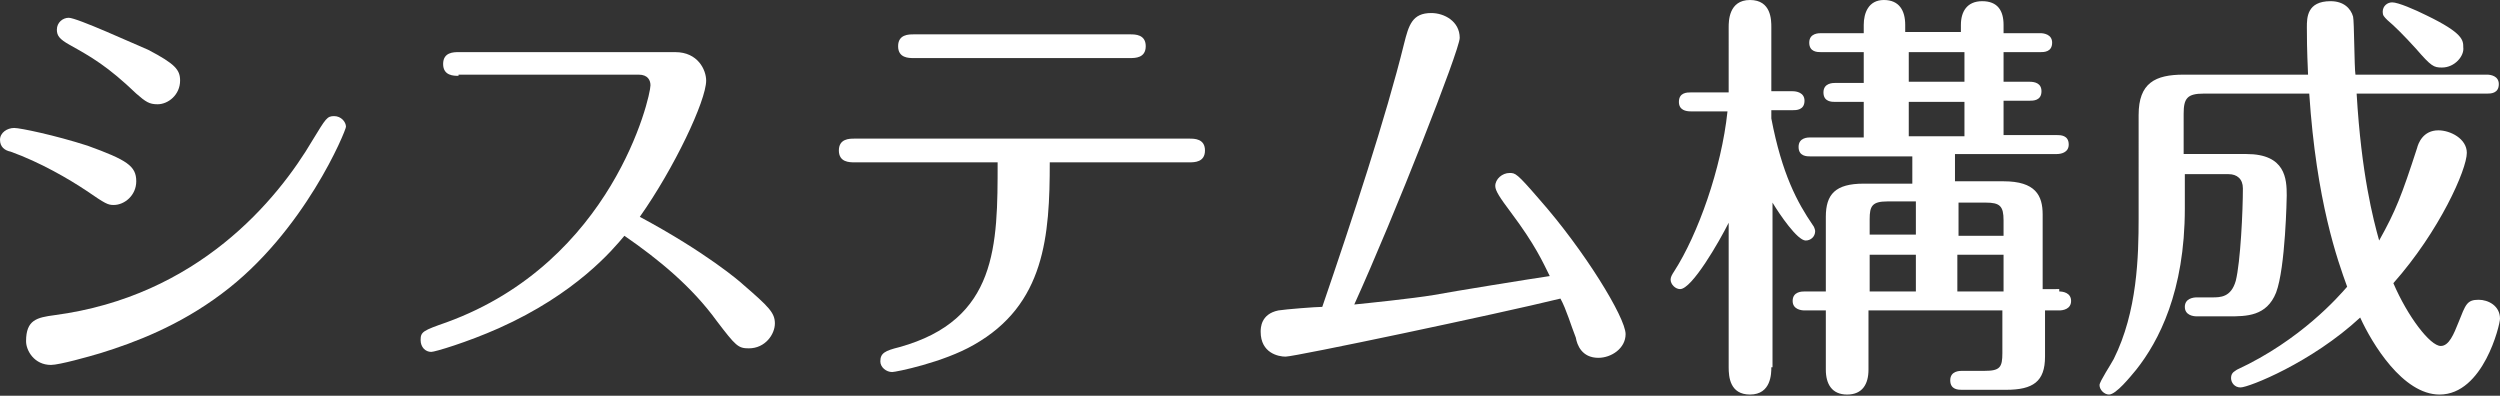
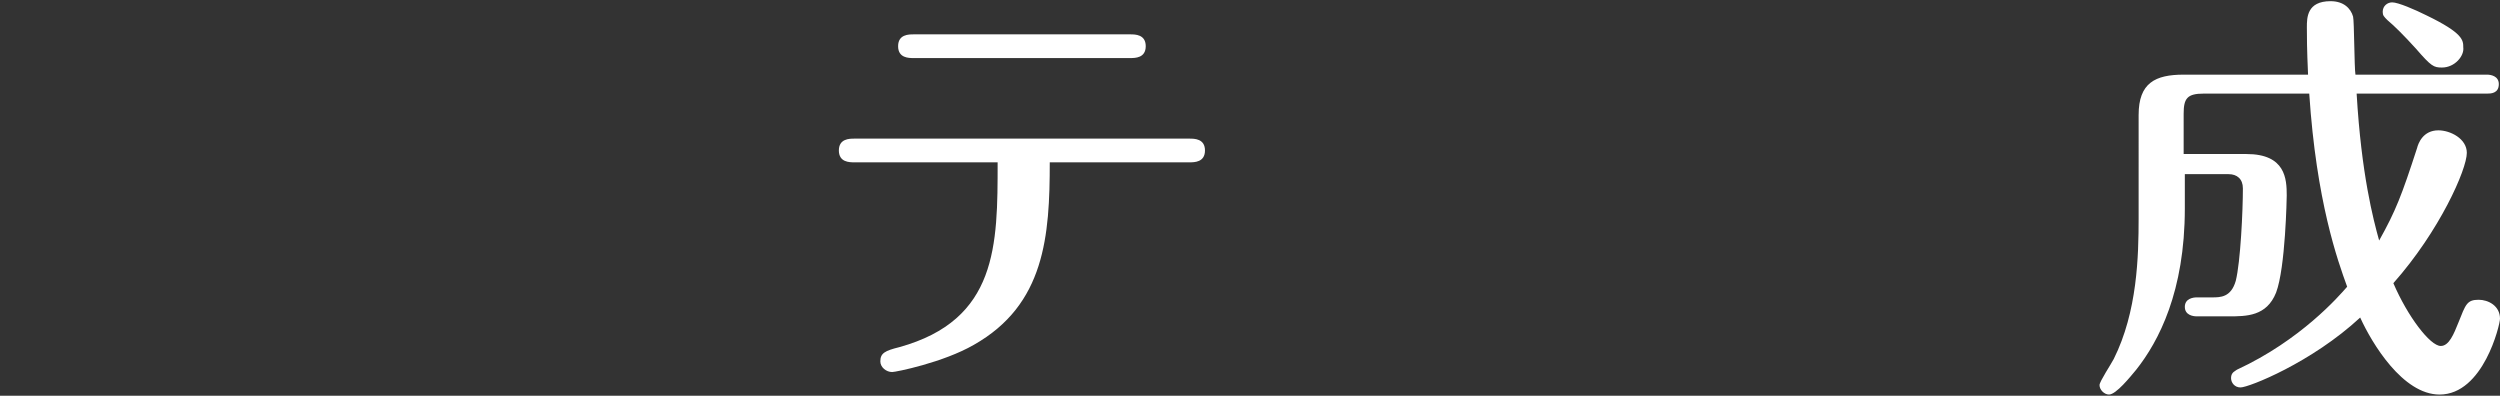
<svg xmlns="http://www.w3.org/2000/svg" version="1.1" id="レイヤー_1" x="0px" y="0px" viewBox="0 0 211 33.4" style="enable-background:new 0 0 211 33.4;" xml:space="preserve">
  <rect x="0" y="0" width="211" height="33.4" fill="#333333" stroke="none" />
  <style type="text/css">
	.st0{fill:#FFFFFF;}
</style>
  <g>
-     <path class="st0" d="M7.3,16.1c-1.5-1-3.9-2.4-6.4-3.3C0.4,12.7,0,12.4,0,11.8c0-0.6,0.6-1,1.2-1c0.5,0,3.4,0.6,6.2,1.5   c3.3,1.2,4.1,1.7,4.1,3c0,1.2-1,2-1.9,2C9.1,17.3,8.9,17.2,7.3,16.1z M4.6,26.6c12.1-1.6,18.8-9.7,21.8-14.8c1.1-1.8,1.2-2,1.8-2   s1,0.5,1,0.9c0,0.3-3.5,8.9-10.5,14.1c-3.6,2.7-7.3,4.1-10.2,5c-1,0.3-3.5,1-4.2,1c-1.4,0-2.1-1.2-2.1-2C2.2,27,3.1,26.8,4.6,26.6z    M11.5,7.9C9.1,5.6,7.7,4.8,5.9,3.8C5,3.3,4.8,3,4.8,2.5c0-0.6,0.5-1,1-1c0.7,0,5.5,2.2,6.7,2.7c2.3,1.2,2.7,1.7,2.7,2.6   c0,1.2-1,2-1.9,2C12.6,8.8,12.3,8.6,11.5,7.9z" />
-     <path class="st0" d="M38.7,6.4c-0.4,0-1.3,0-1.3-1c0-1,0.9-1,1.3-1H57c1.9,0,2.6,1.5,2.6,2.4c0,1.7-2.7,7.4-5.6,11.5   c5.6,3,8.5,5.5,8.7,5.7c2.2,1.9,2.7,2.4,2.7,3.3s-0.8,2.1-2.2,2.1c-0.9,0-1.1-0.2-2.7-2.3c-2.1-2.9-4.9-5.2-7.8-7.2   c-1,1.2-4.1,4.9-10.6,7.8c-2.7,1.2-5.4,2-5.7,2c-0.5,0-0.9-0.4-0.9-1c0-0.7,0.2-0.8,2.2-1.5c14-5.1,17.2-19,17.2-20   c0-0.4-0.2-0.9-1-0.9H38.7z" />
    <path class="st0" d="M72.1,13.7c-0.4,0-1.3,0-1.3-1c0-1,0.9-1,1.3-1h28.3c0.4,0,1.3,0,1.3,1c0,1-0.9,1-1.3,1H88.6   c0,6.2-0.4,12-6.4,15.4c-2.6,1.5-6.6,2.3-6.9,2.3c-0.5,0-1-0.4-1-0.9c0-0.7,0.4-0.9,1.6-1.2c8.3-2.3,8.3-8.6,8.3-15.6H72.1z    M95.4,2.9c0.4,0,1.3,0,1.3,1s-0.9,1-1.3,1H77.1c-0.4,0-1.3,0-1.3-1s0.9-1,1.3-1H95.4z" />
-     <path class="st0" d="M108.5,30.1c-0.6,0-2.1-0.3-2.1-2.1c0-0.3,0-1.5,1.5-1.8c0.6-0.1,3.2-0.3,3.7-0.3c2.5-7.3,5.4-16.1,6.9-22.2   c0.4-1.6,0.7-2.6,2.3-2.6c1.1,0,2.4,0.7,2.4,2.1c0,1-5.5,15-8.9,22.5c1-0.1,4.9-0.5,6.7-0.8c1.6-0.3,8.4-1.4,9.8-1.6   c-0.6-1.2-1.2-2.6-3.3-5.4c-0.9-1.2-1.3-1.8-1.3-2.2c0-0.6,0.6-1.1,1.2-1.1c0.5,0,0.6,0,2.5,2.2c3.8,4.3,7.3,10,7.3,11.4   c0,1.2-1.2,2-2.3,2c-1.4,0-1.8-1.1-1.9-1.7c-0.4-1-0.8-2.4-1.3-3.3C126.4,26.5,109.3,30.1,108.5,30.1z" />
-     <path class="st0" d="M149.5,31c0,0.5,0,2.3-1.8,2.3c-1.7,0-1.8-1.5-1.8-2.3V18.8c-0.8,1.6-3.1,5.6-4.1,5.6c-0.4,0-0.8-0.4-0.8-0.8   c0-0.2,0.1-0.4,0.3-0.7c2-3.1,4-8.7,4.5-13.5h-3.1c-0.4,0-1-0.1-1-0.8c0-0.8,0.7-0.8,1-0.8h3.2V2.3c0-0.5,0-2.3,1.8-2.3   c1.8,0,1.8,1.7,1.8,2.3v5.4h1.8c0.3,0,1,0.1,1,0.8c0,0.8-0.7,0.8-1,0.8h-1.8V10c0.9,4.7,2.2,7.1,3.5,9c0.1,0.1,0.2,0.4,0.2,0.5   c0,0.5-0.4,0.8-0.8,0.8c-0.7,0-2.2-2.2-2.8-3.2V31z M173.8,24.6c0.3,0,1,0.1,1,0.8c0,0.7-0.7,0.8-1,0.8h-1.2v3.9   c0,2.1-1,2.8-3.3,2.8h-3.7c-0.3,0-1,0-1-0.8c0-0.8,0.8-0.8,1-0.8h1.9c1.3,0,1.5-0.3,1.5-1.5v-3.6h-11.3v5c0,1.2-0.5,2.1-1.8,2.1   s-1.8-0.9-1.8-2.1v-5h-1.8c-0.3,0-1-0.1-1-0.8c0-0.8,0.8-0.8,1-0.8h1.8v-6.3c0-1.9,0.8-2.8,3.2-2.8h4.1v-2.3h-8.6c-0.3,0-1,0-1-0.8   c0-0.8,0.8-0.8,1-0.8h4.5V8.6h-2.4c-0.3,0-1,0-1-0.8c0-0.8,0.8-0.8,1-0.8h2.4V4.4h-3.6c-0.3,0-1,0-1-0.8c0-0.8,0.8-0.8,1-0.8h3.6   V2.1c0-1,0.4-2.1,1.7-2.1c1.3,0,1.8,0.9,1.8,2.1v0.6h4.7V2.1c0-1.1,0.5-2,1.8-2c1.3,0,1.8,0.8,1.8,2v0.7h3.1c0.3,0,1,0.1,1,0.8   c0,0.8-0.7,0.8-1,0.8h-3.1v2.5h2.2c0.4,0,1,0.1,1,0.8c0,0.8-0.7,0.8-1,0.8h-2.2v2.9h4.5c0.3,0,1,0,1,0.8c0,0.7-0.7,0.8-1,0.8h-8.6   v2.3h4.1c2.7,0,3.3,1.2,3.3,2.8v6.3H173.8z M161.7,19.9V17h-2.4c-1.3,0-1.5,0.4-1.5,1.5v1.3H161.7z M161.7,24.6v-3.1h-3.9v3.1   H161.7z M165.8,4.4h-4.7v2.5h4.7V4.4z M165.8,8.6h-4.7v2.9h4.7V8.6z M169.1,19.9v-1.3c0-1.2-0.3-1.5-1.5-1.5h-2.3v2.8H169.1z    M169.1,24.6v-3.1h-3.9v3.1H169.1z" />
    <path class="st0" d="M186,7.9c-1.4,0-1.7,0.4-1.7,1.7V13h5.3c3.3,0,3.4,2.1,3.4,3.5c0,0.1-0.1,6.1-0.9,8.2c-0.8,2-2.5,2-4,2h-2.7   c-0.3,0-1-0.1-1-0.8s0.7-0.8,1-0.8h1.3c0.7,0,1.6,0,2-1.4c0.4-1.6,0.6-5.9,0.6-7.8c0-0.8-0.5-1.2-1.2-1.2h-3.7v2.9   c0,7-2.2,11.2-4.1,13.6c-0.5,0.6-1.7,2.1-2.3,2.1c-0.4,0-0.8-0.4-0.8-0.8c0-0.3,1-1.8,1.2-2.2c2-4,2.1-8.7,2.1-11.9V9.7   c0-2.7,1.4-3.4,3.8-3.4h10.5c-0.1-2.2-0.1-3.3-0.1-4c0-0.8,0-2.2,2-2.2c1.1,0,1.7,0.6,1.9,1.3c0.1,0.4,0.1,4.3,0.2,4.9h11.1   c0.3,0,1,0.1,1,0.8c0,0.8-0.7,0.8-1,0.8h-11c0.4,6.8,1.4,10.6,1.9,12.4c1.4-2.5,1.9-3.8,3.2-7.8c0.1-0.4,0.5-1.5,1.8-1.5   c1,0,2.4,0.7,2.4,1.9c0,1.4-2.3,6.6-6.2,11c1.2,2.8,3.1,5.3,4,5.3c0.7,0,1.1-1,1.5-2c0.6-1.5,0.7-1.9,1.7-1.9   c0.8,0,1.8,0.5,1.8,1.6c0,0.5-1.4,6.4-5.1,6.4c-3.1,0-5.7-4.3-6.7-6.5c-4.1,3.8-9.4,5.9-10.1,5.9c-0.5,0-0.8-0.4-0.8-0.8   c0-0.5,0.4-0.6,0.5-0.7c5.4-2.5,8.6-6.2,9.3-7c-0.8-2.2-2.6-7.2-3.2-16.3H186z M206.1,5.7c-0.7,0-0.9-0.1-2.2-1.6   c-1-1.1-1.8-1.9-2.4-2.4c-0.3-0.3-0.4-0.4-0.4-0.7c0-0.5,0.4-0.8,0.8-0.8c0.5,0,1.9,0.6,2.9,1.1c3.1,1.5,3.1,2.1,3.1,2.7   C208,4.7,207.2,5.7,206.1,5.7z" />
  </g>
</svg>